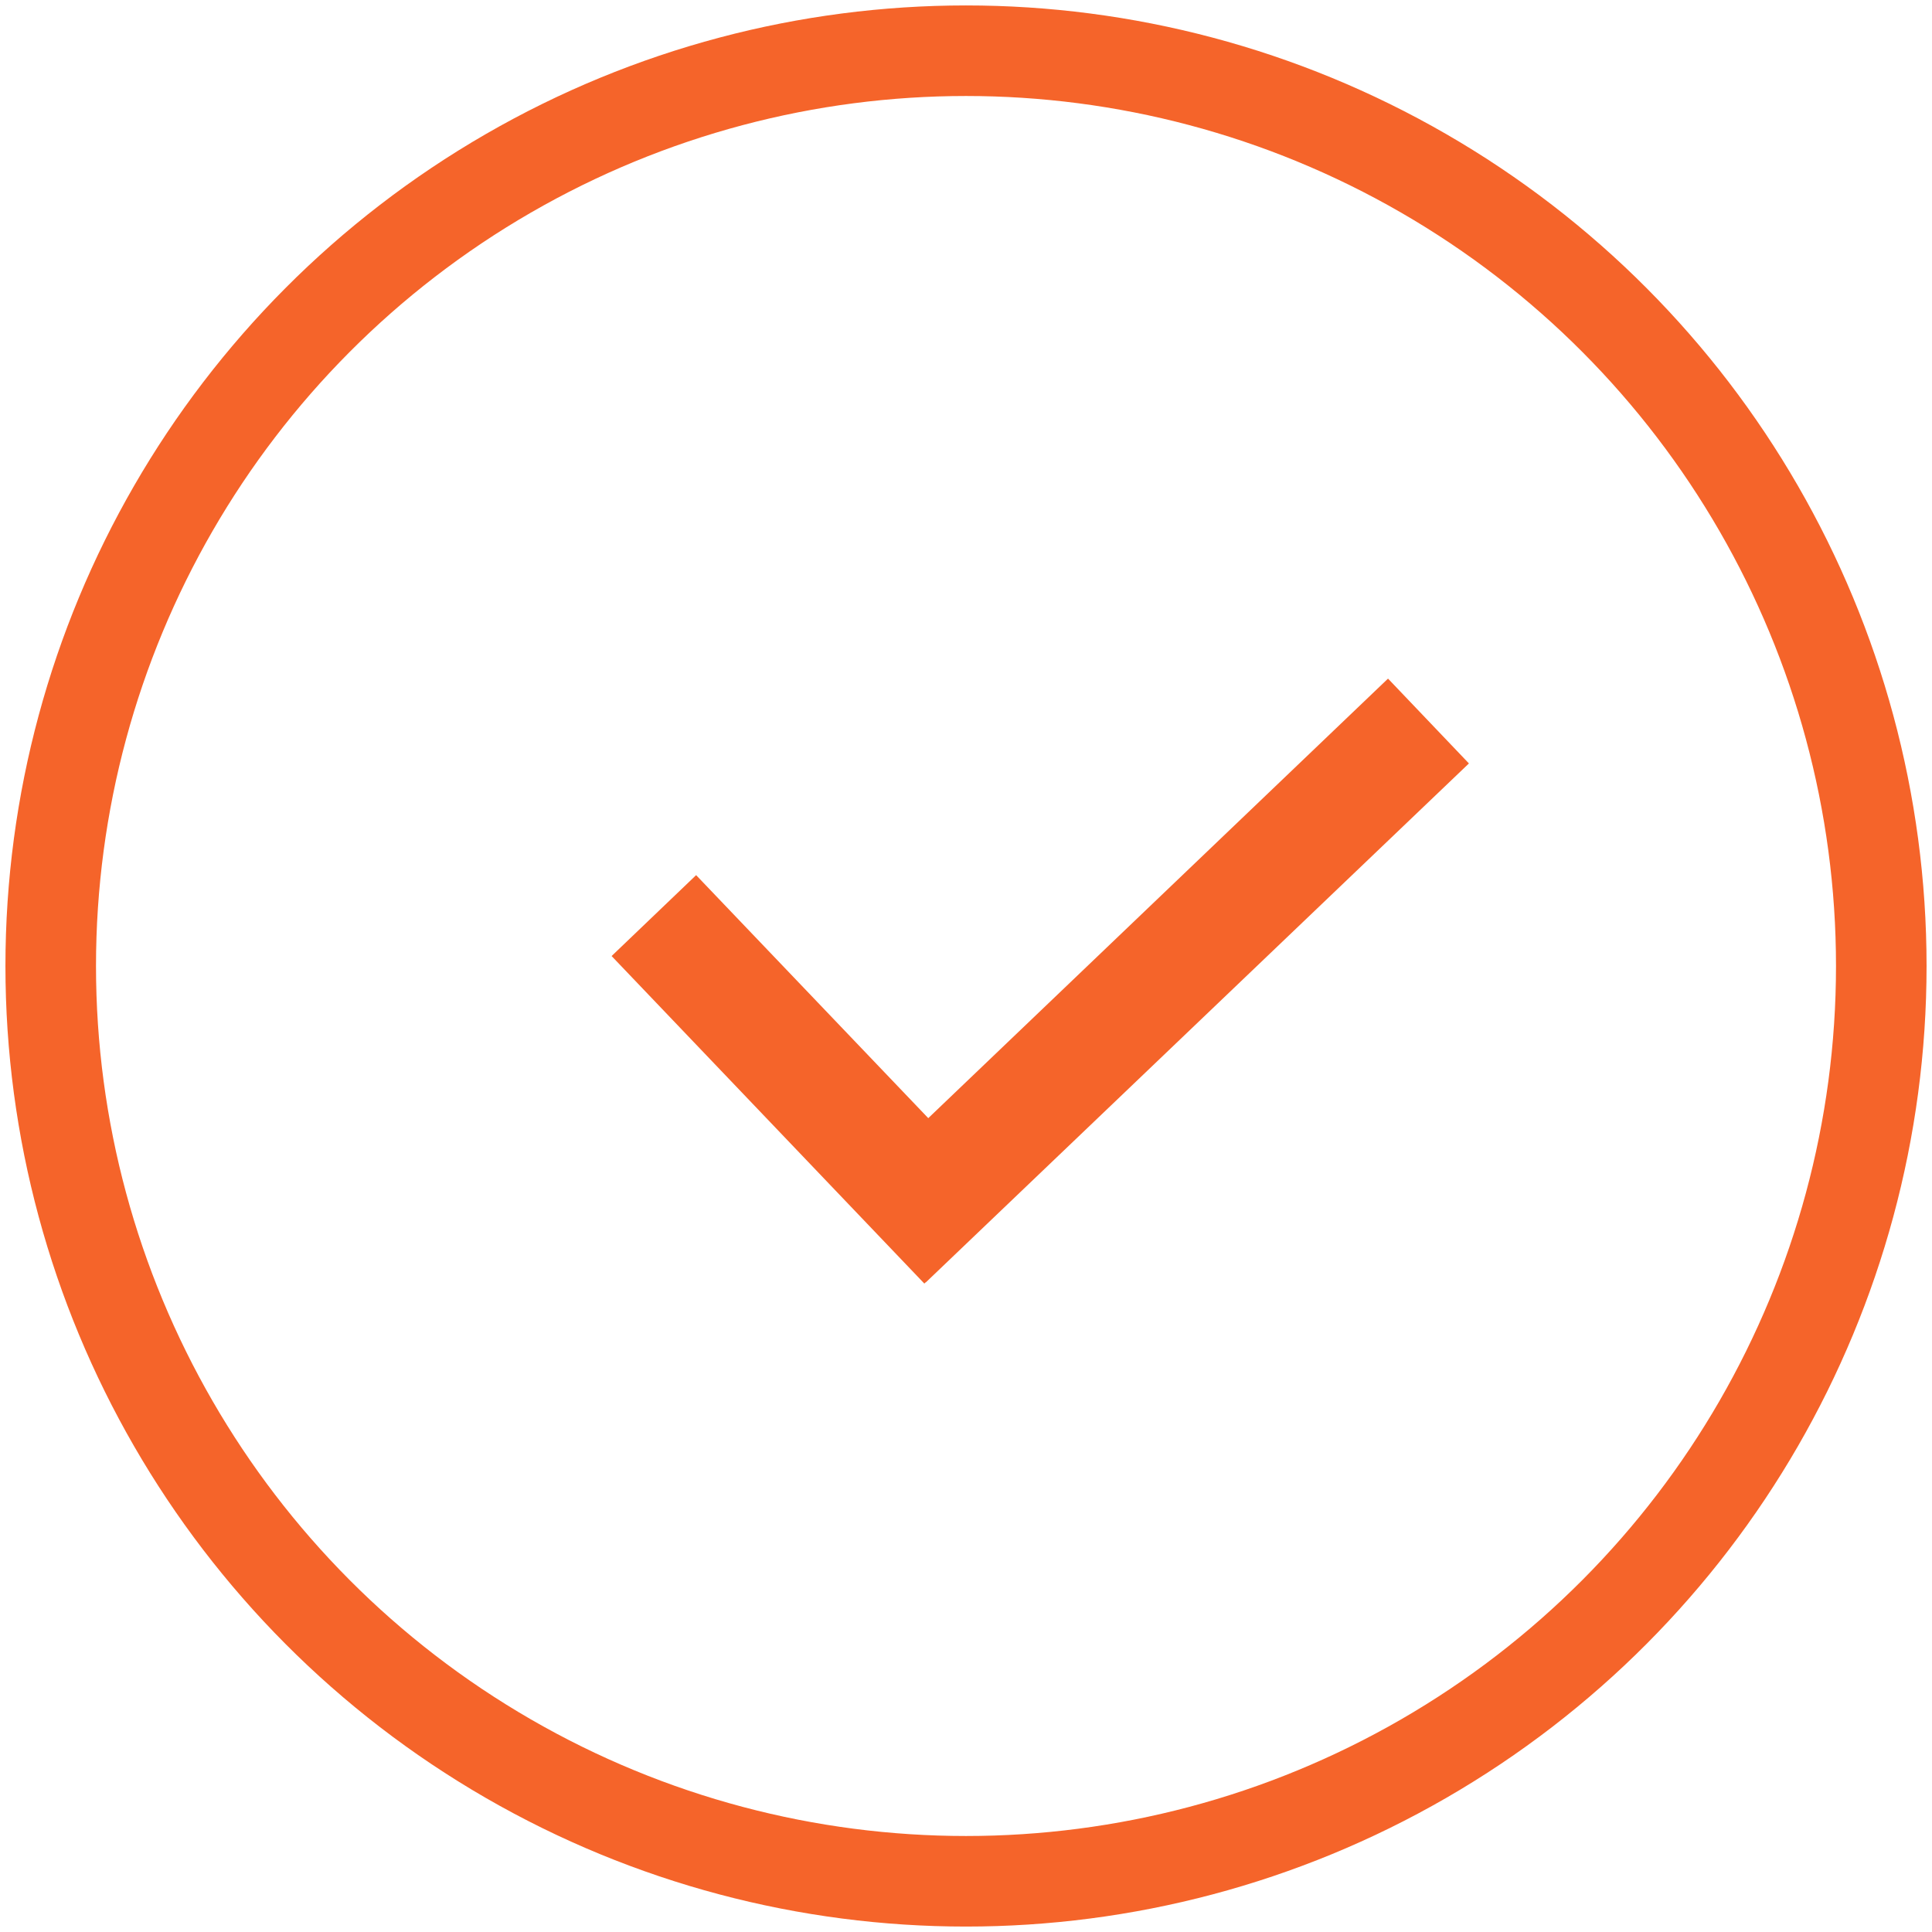
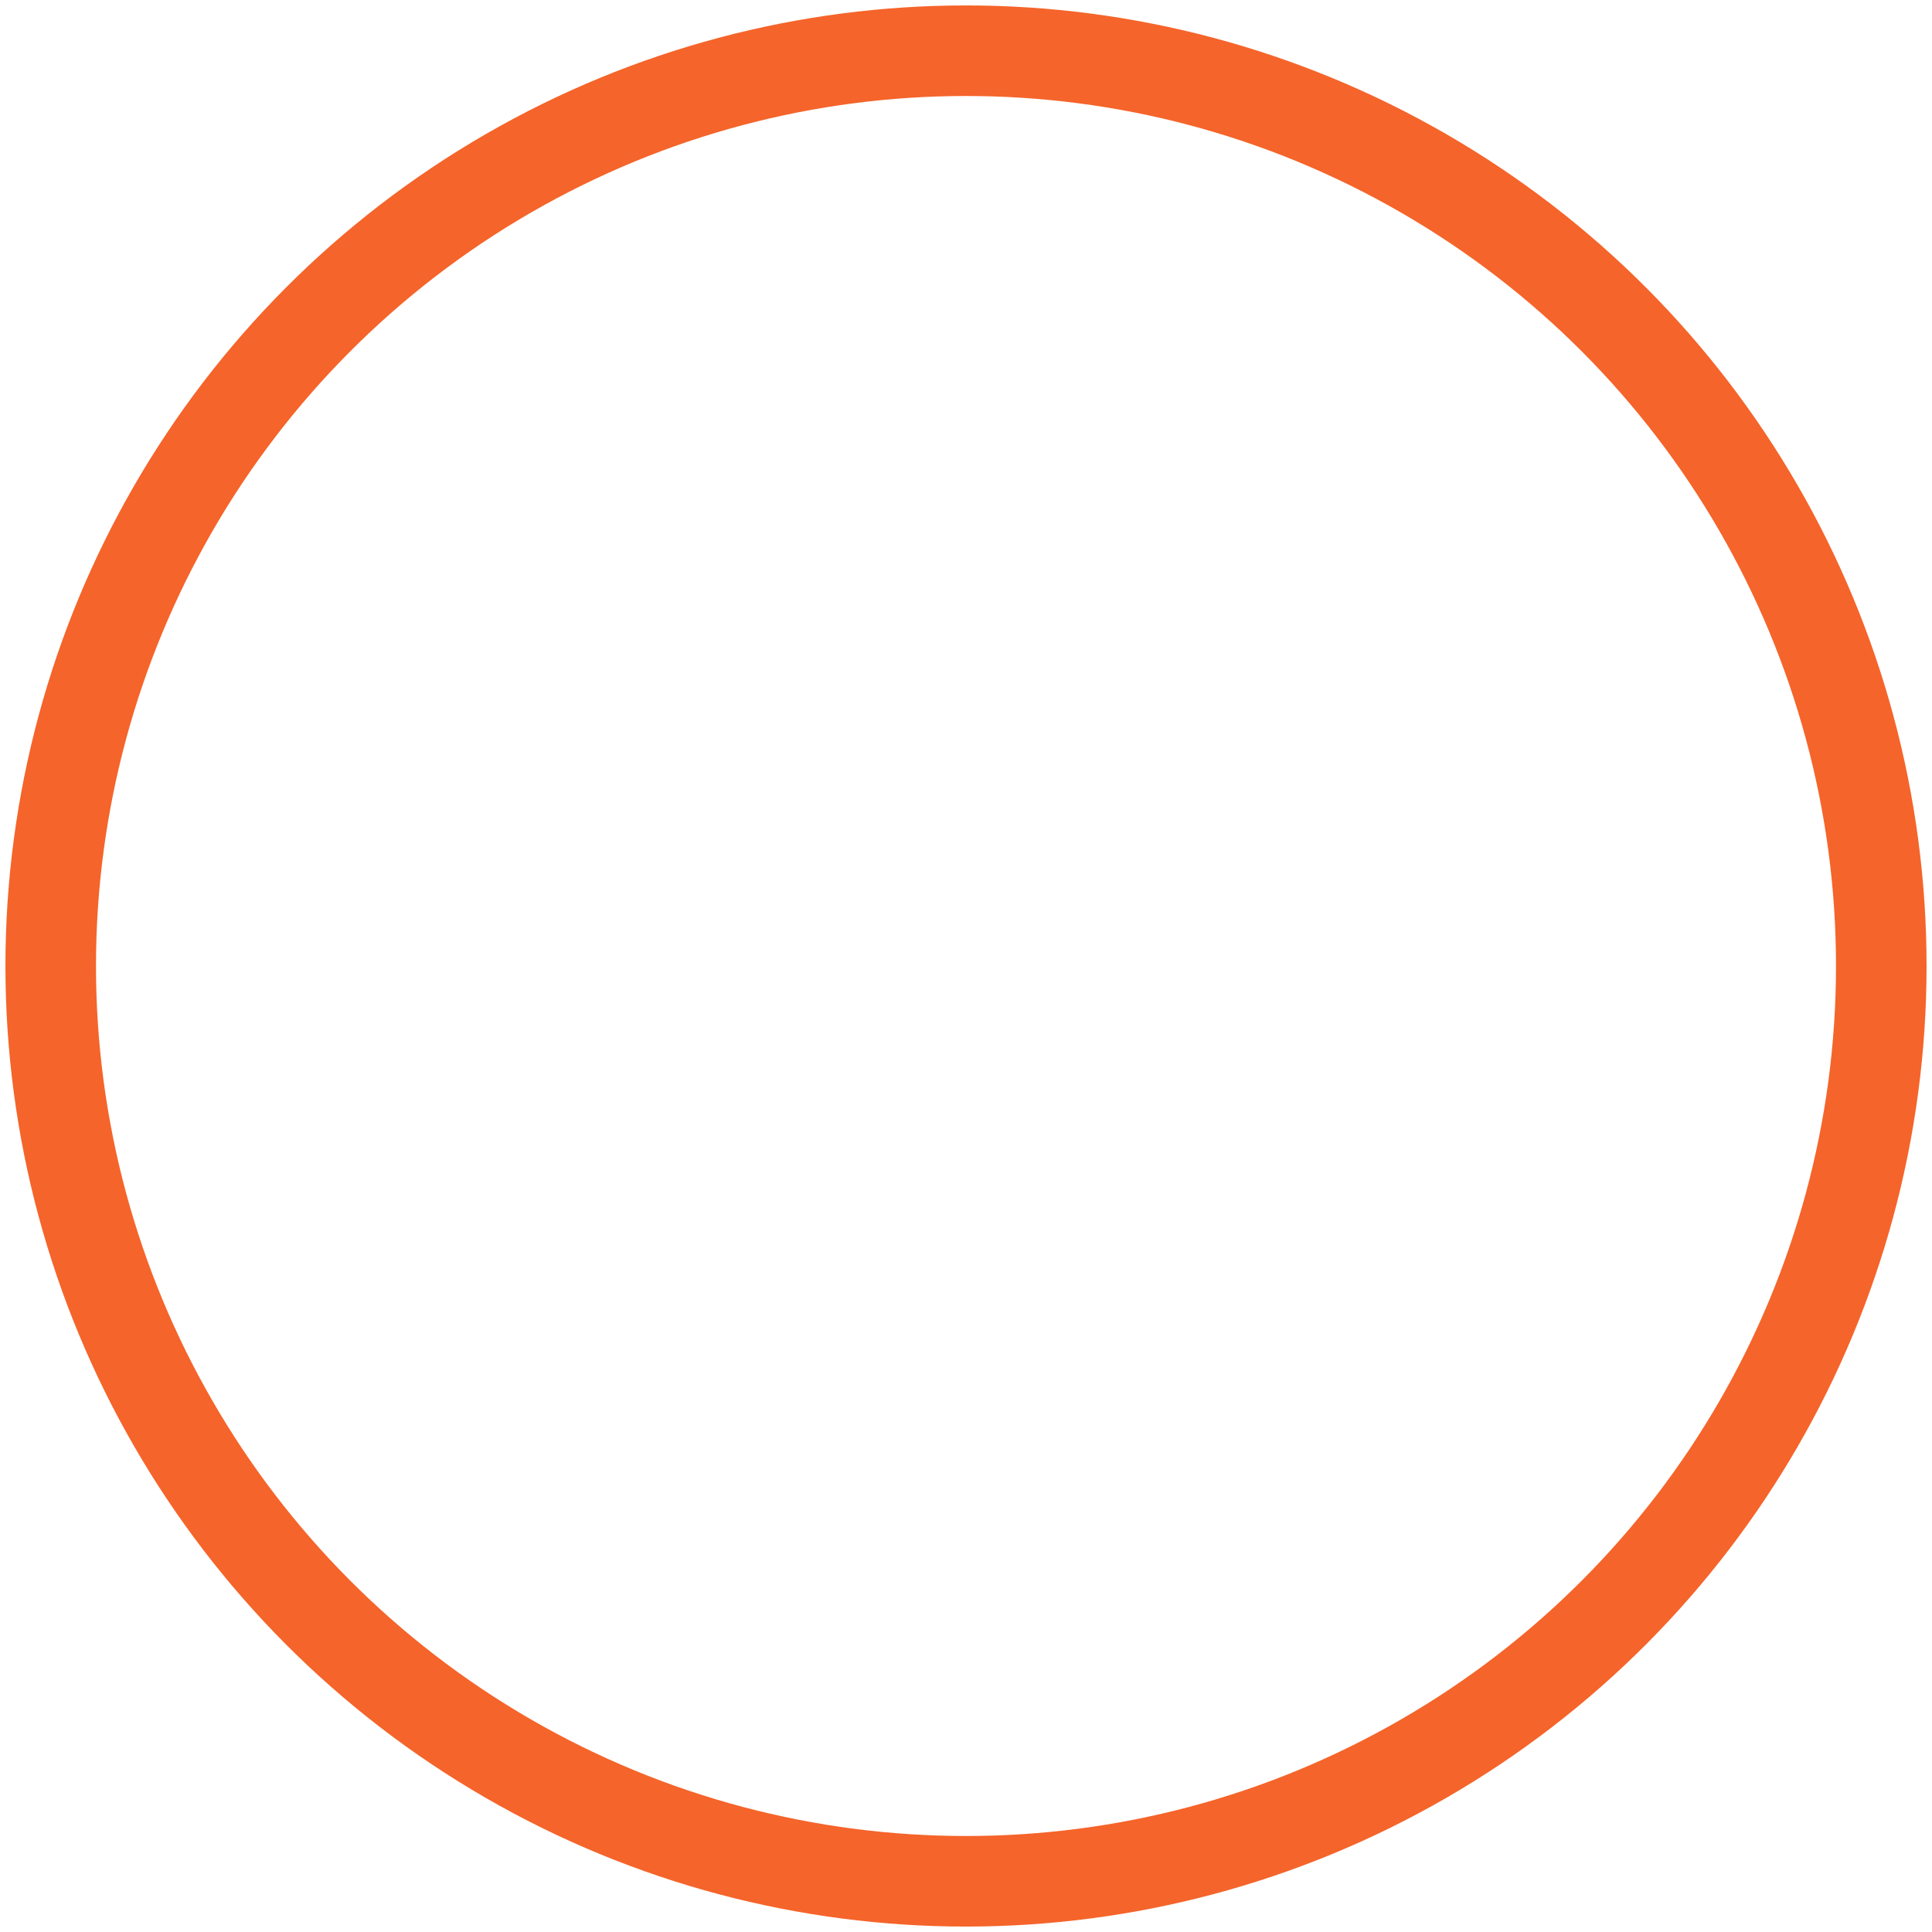
<svg xmlns="http://www.w3.org/2000/svg" id="Слой_1" data-name="Слой 1" viewBox="0 0 64 64">
  <defs>
    <style>.cls-1{fill:none;stroke:#f5642a;stroke-miterlimit:10;stroke-width:3px;}.cls-2{fill:#f5642a;}</style>
  </defs>
  <title>98Монтажная область 1</title>
  <circle class="cls-1" cx="32" cy="32" r="30.32" />
-   <polygon class="cls-2" points="48.66 25.29 45.98 22.48 30.75 37.04 23.06 28.99 20.26 31.67 30.62 42.52 30.66 42.48 30.67 42.48 48.66 25.29" />
</svg>